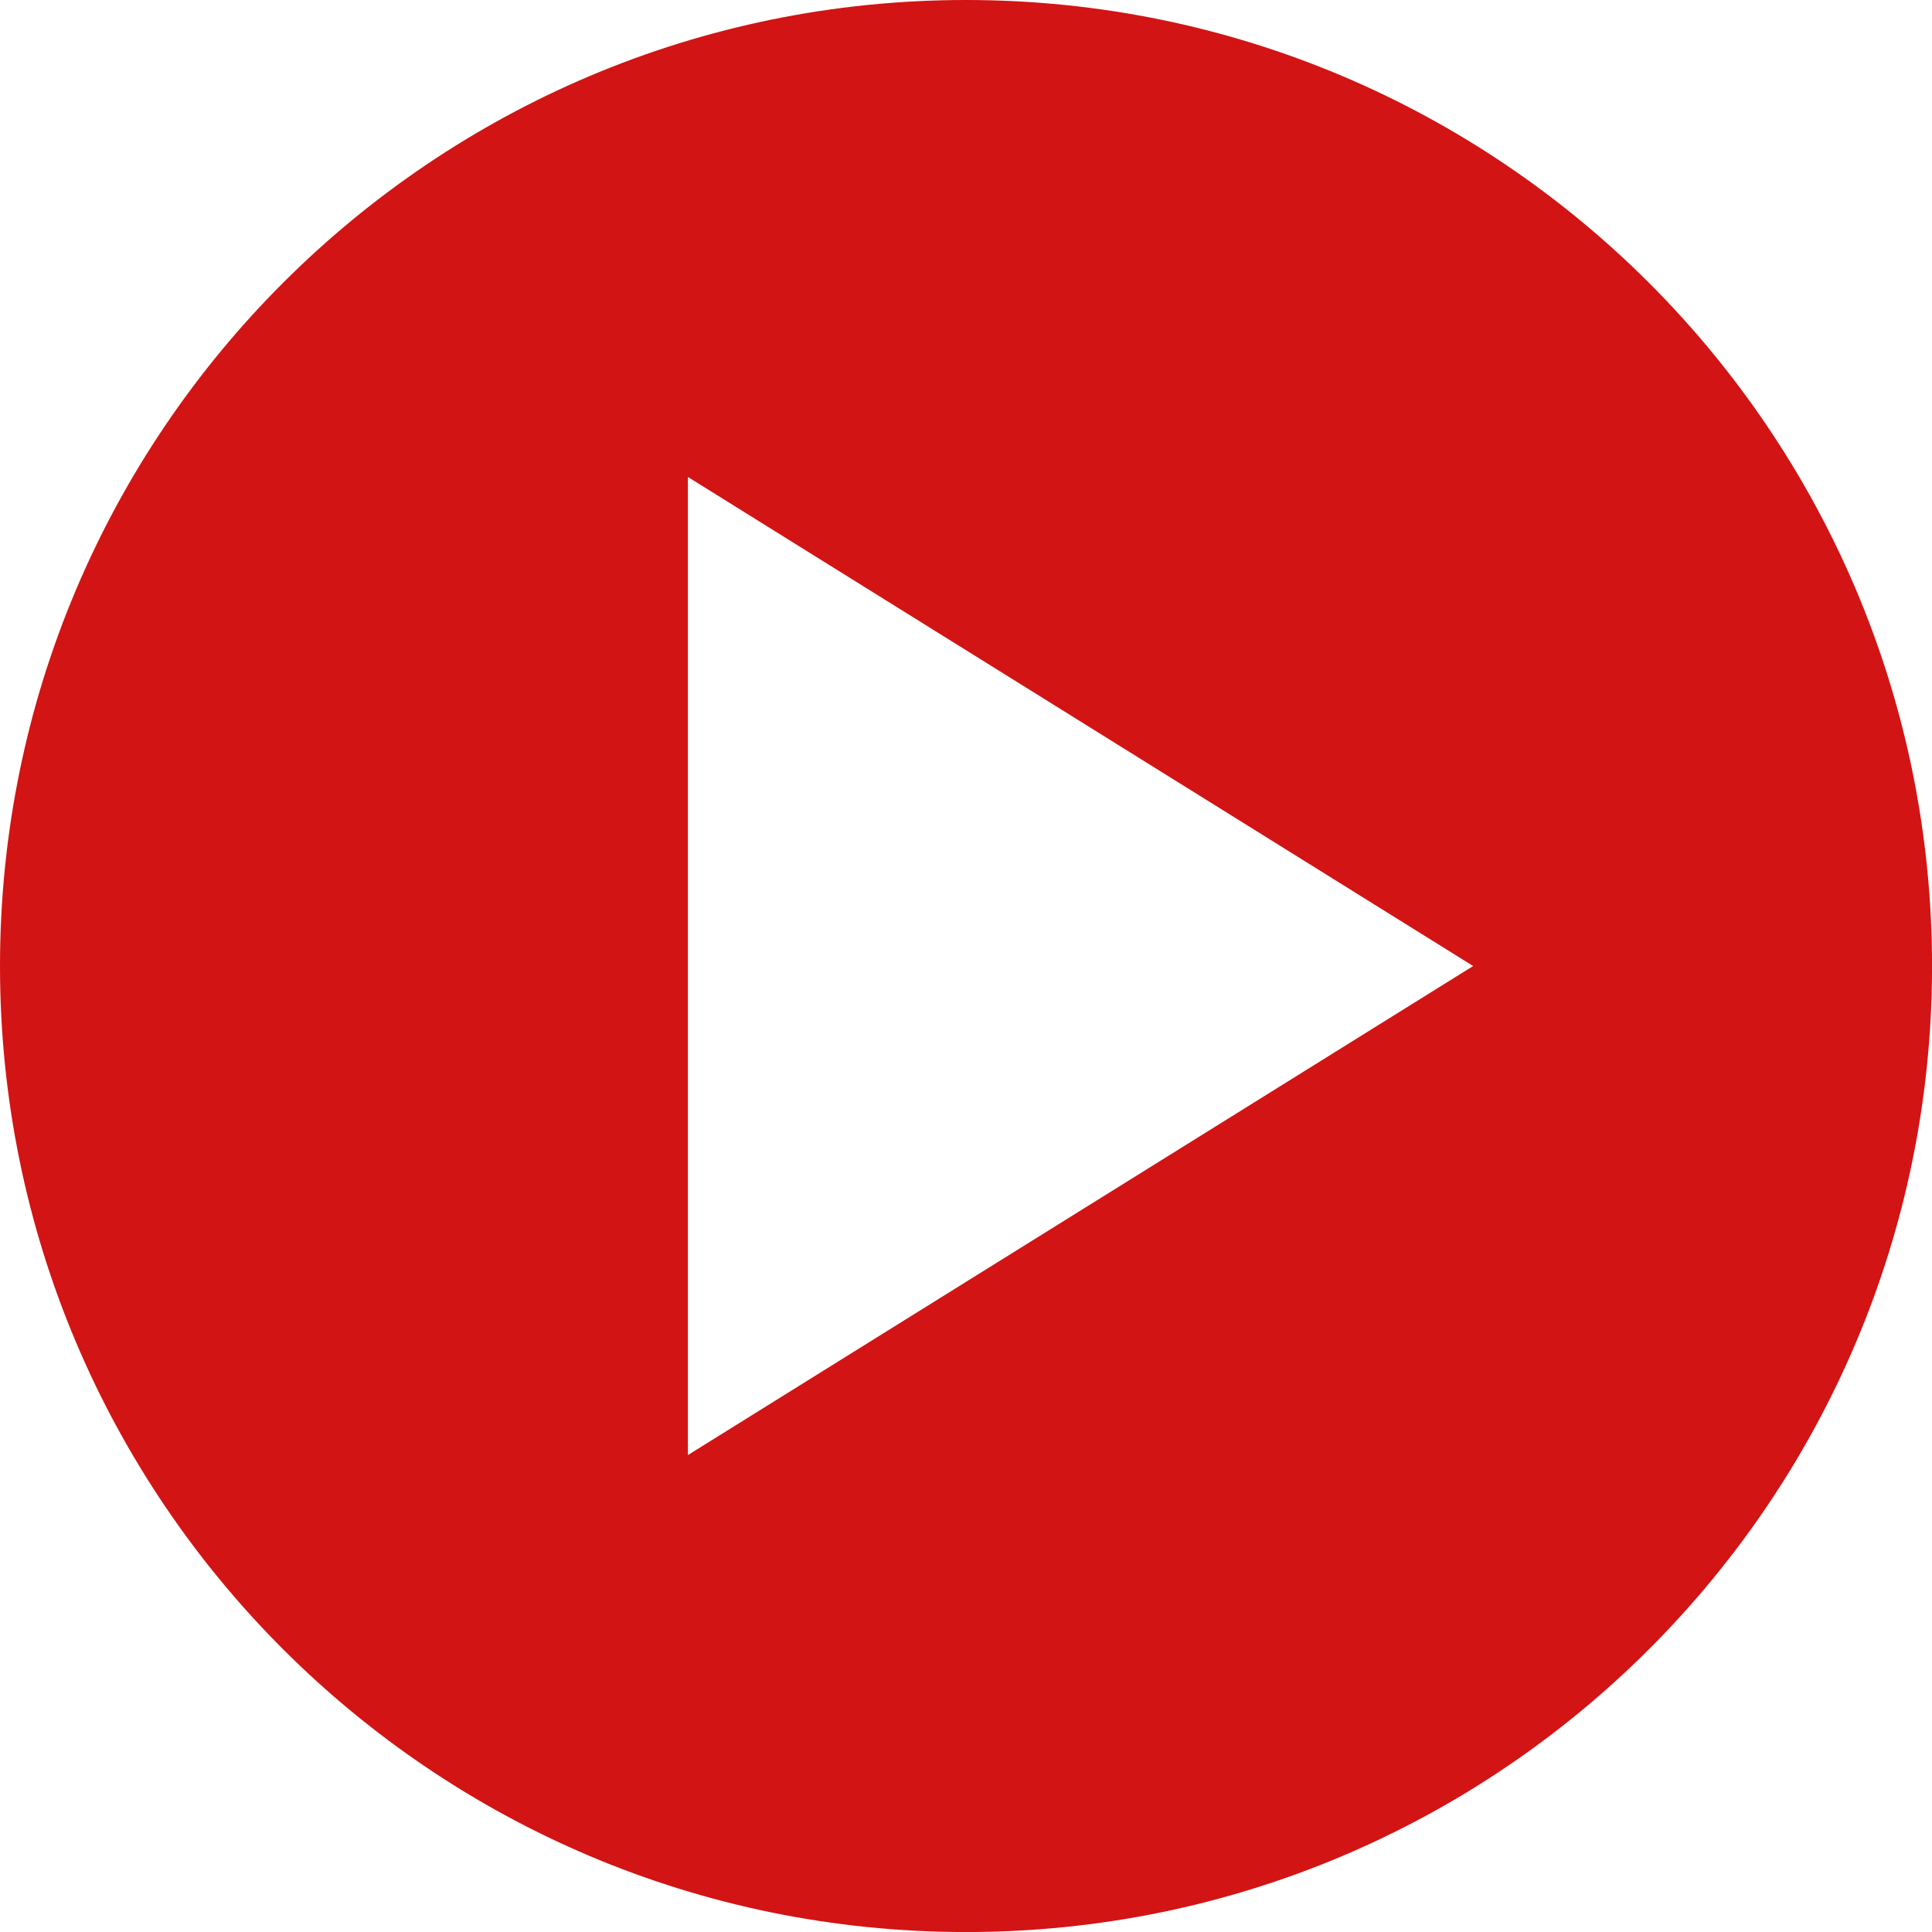
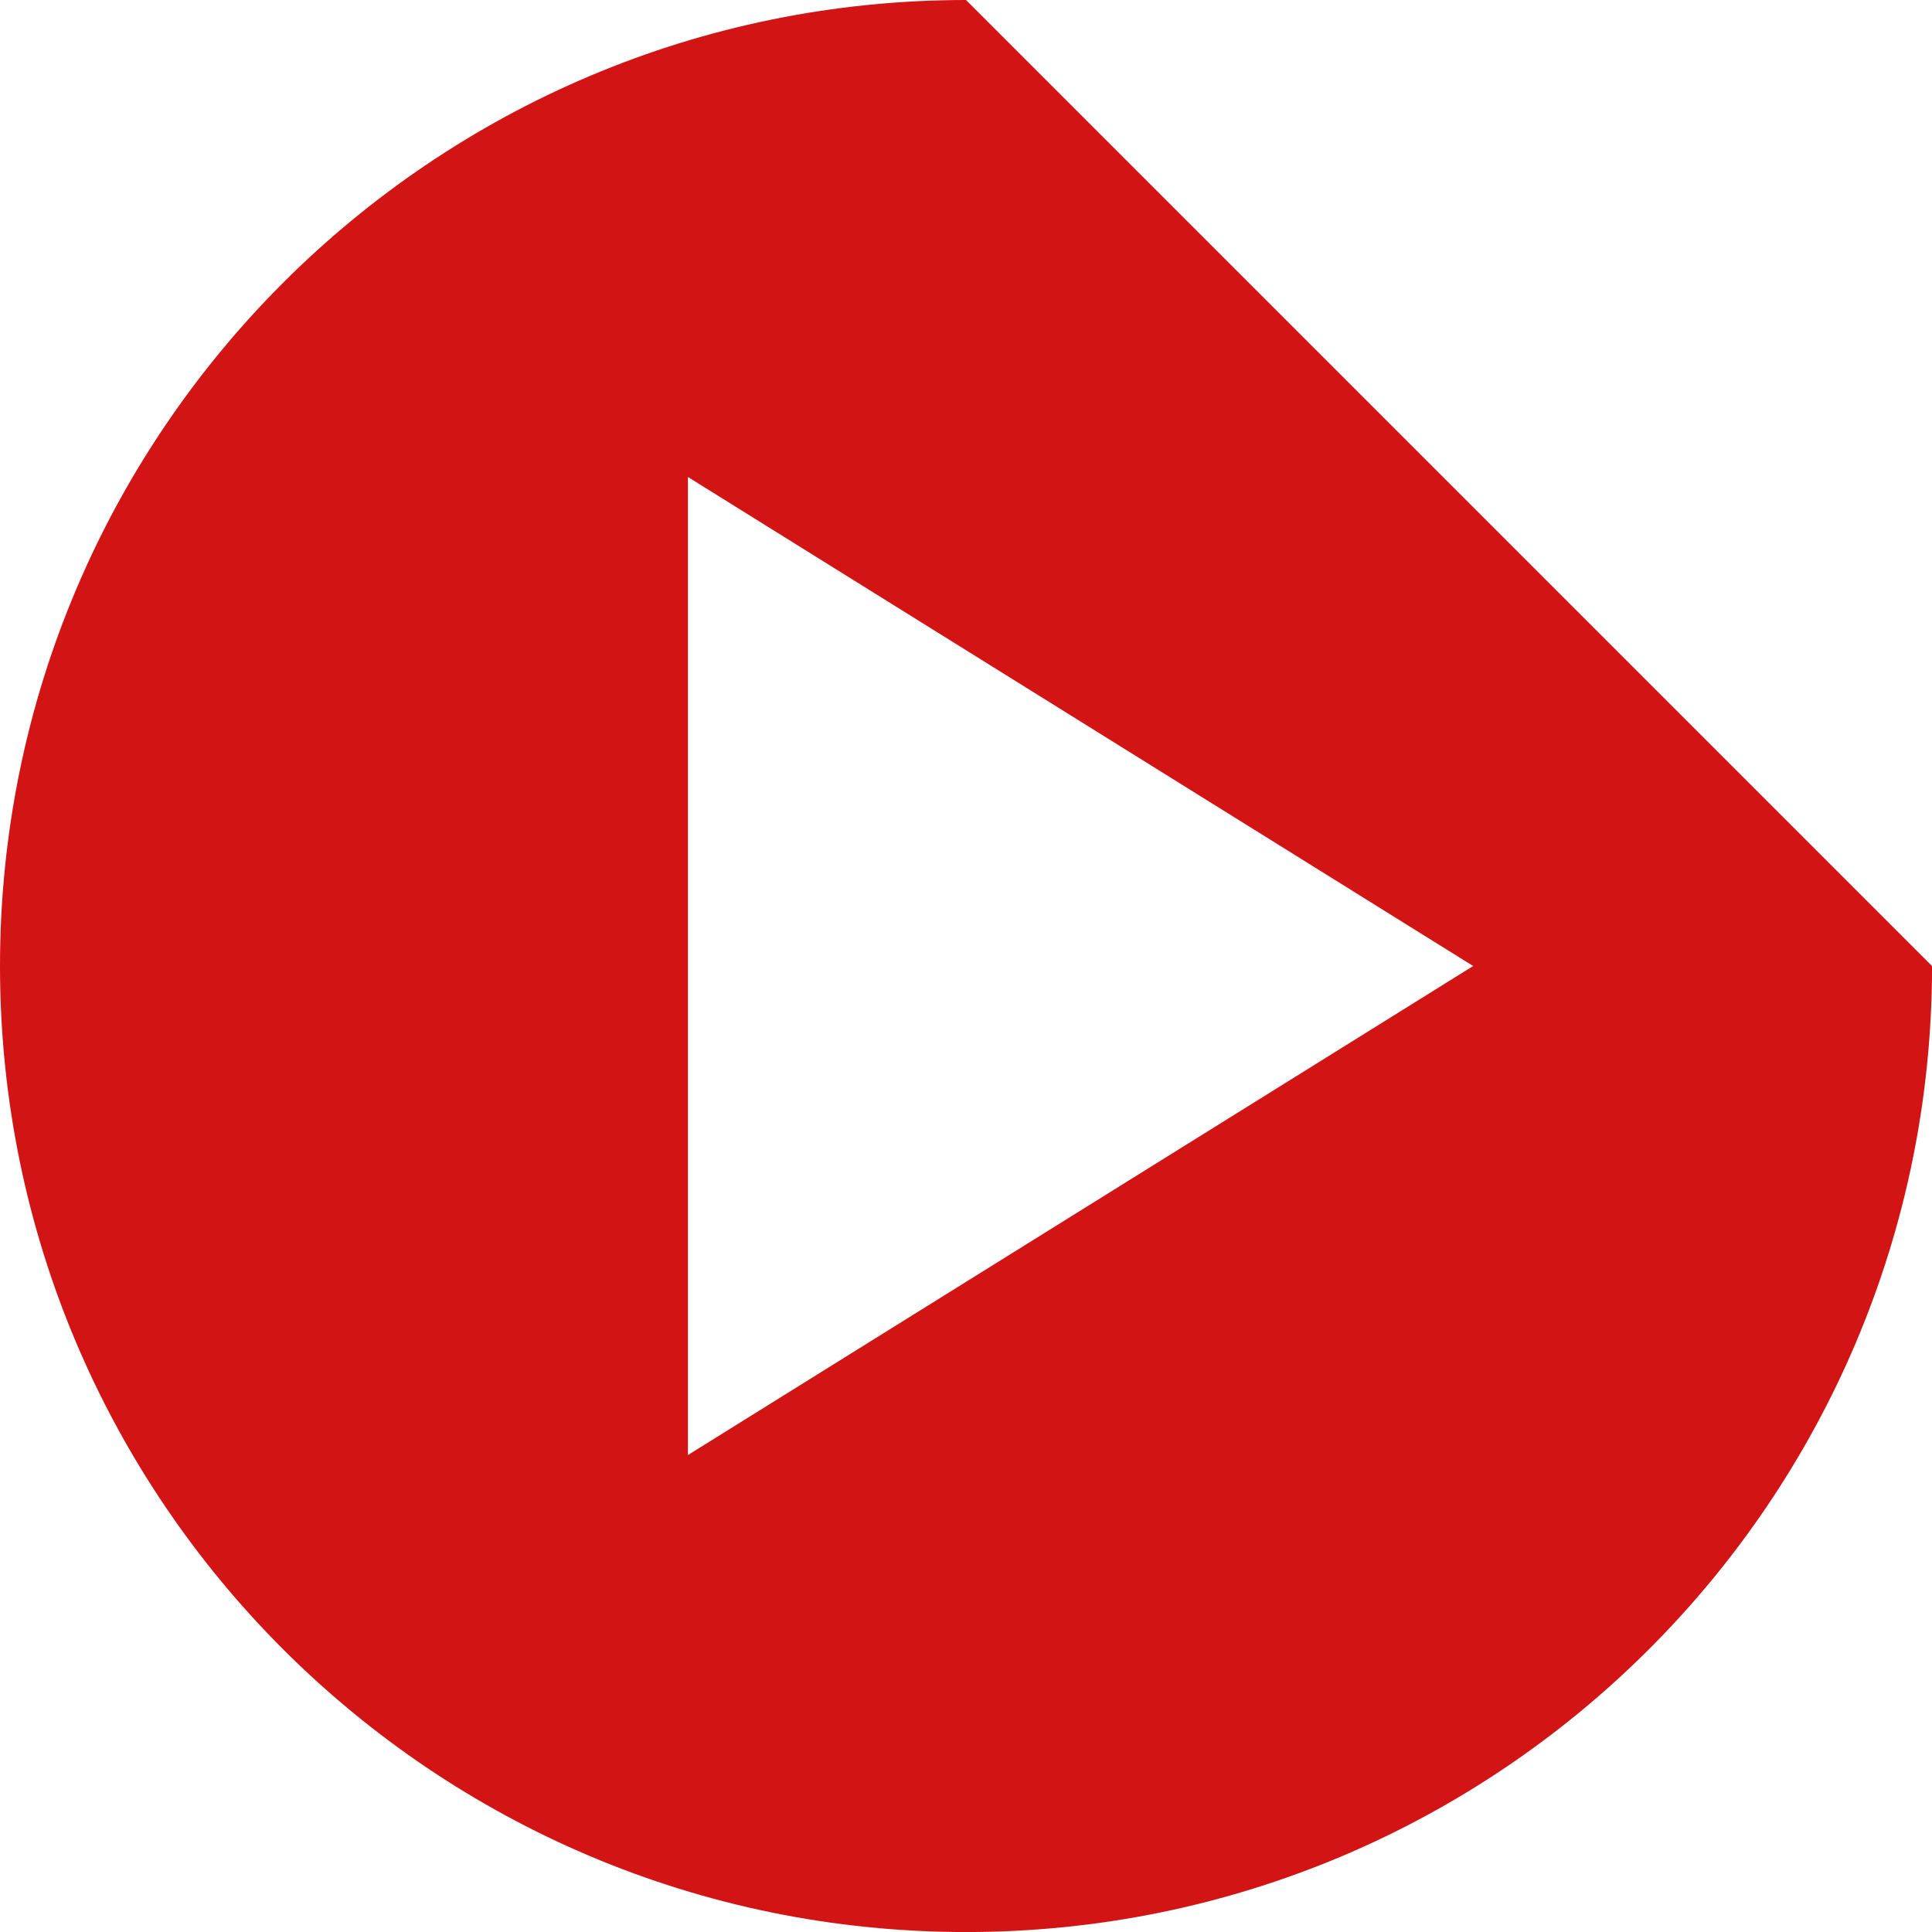
<svg xmlns="http://www.w3.org/2000/svg" id="_レイヤー_2" viewBox="0 0 474.83 474.83">
  <defs>
    <style>.cls-1{fill:#d21414;}</style>
  </defs>
  <g id="_饑1">
-     <path class="cls-1" d="M237.42,0C106.29,0,0,106.29,0,237.42s106.29,237.42,237.42,237.42,237.42-106.29,237.42-237.42S368.54,0,237.42,0ZM169.07,357.61V117.23l192.99,120.19-192.99,120.19Z" />
+     <path class="cls-1" d="M237.42,0C106.29,0,0,106.29,0,237.42s106.29,237.42,237.42,237.42,237.42-106.29,237.42-237.42ZM169.07,357.61V117.23l192.99,120.19-192.99,120.19Z" />
  </g>
</svg>